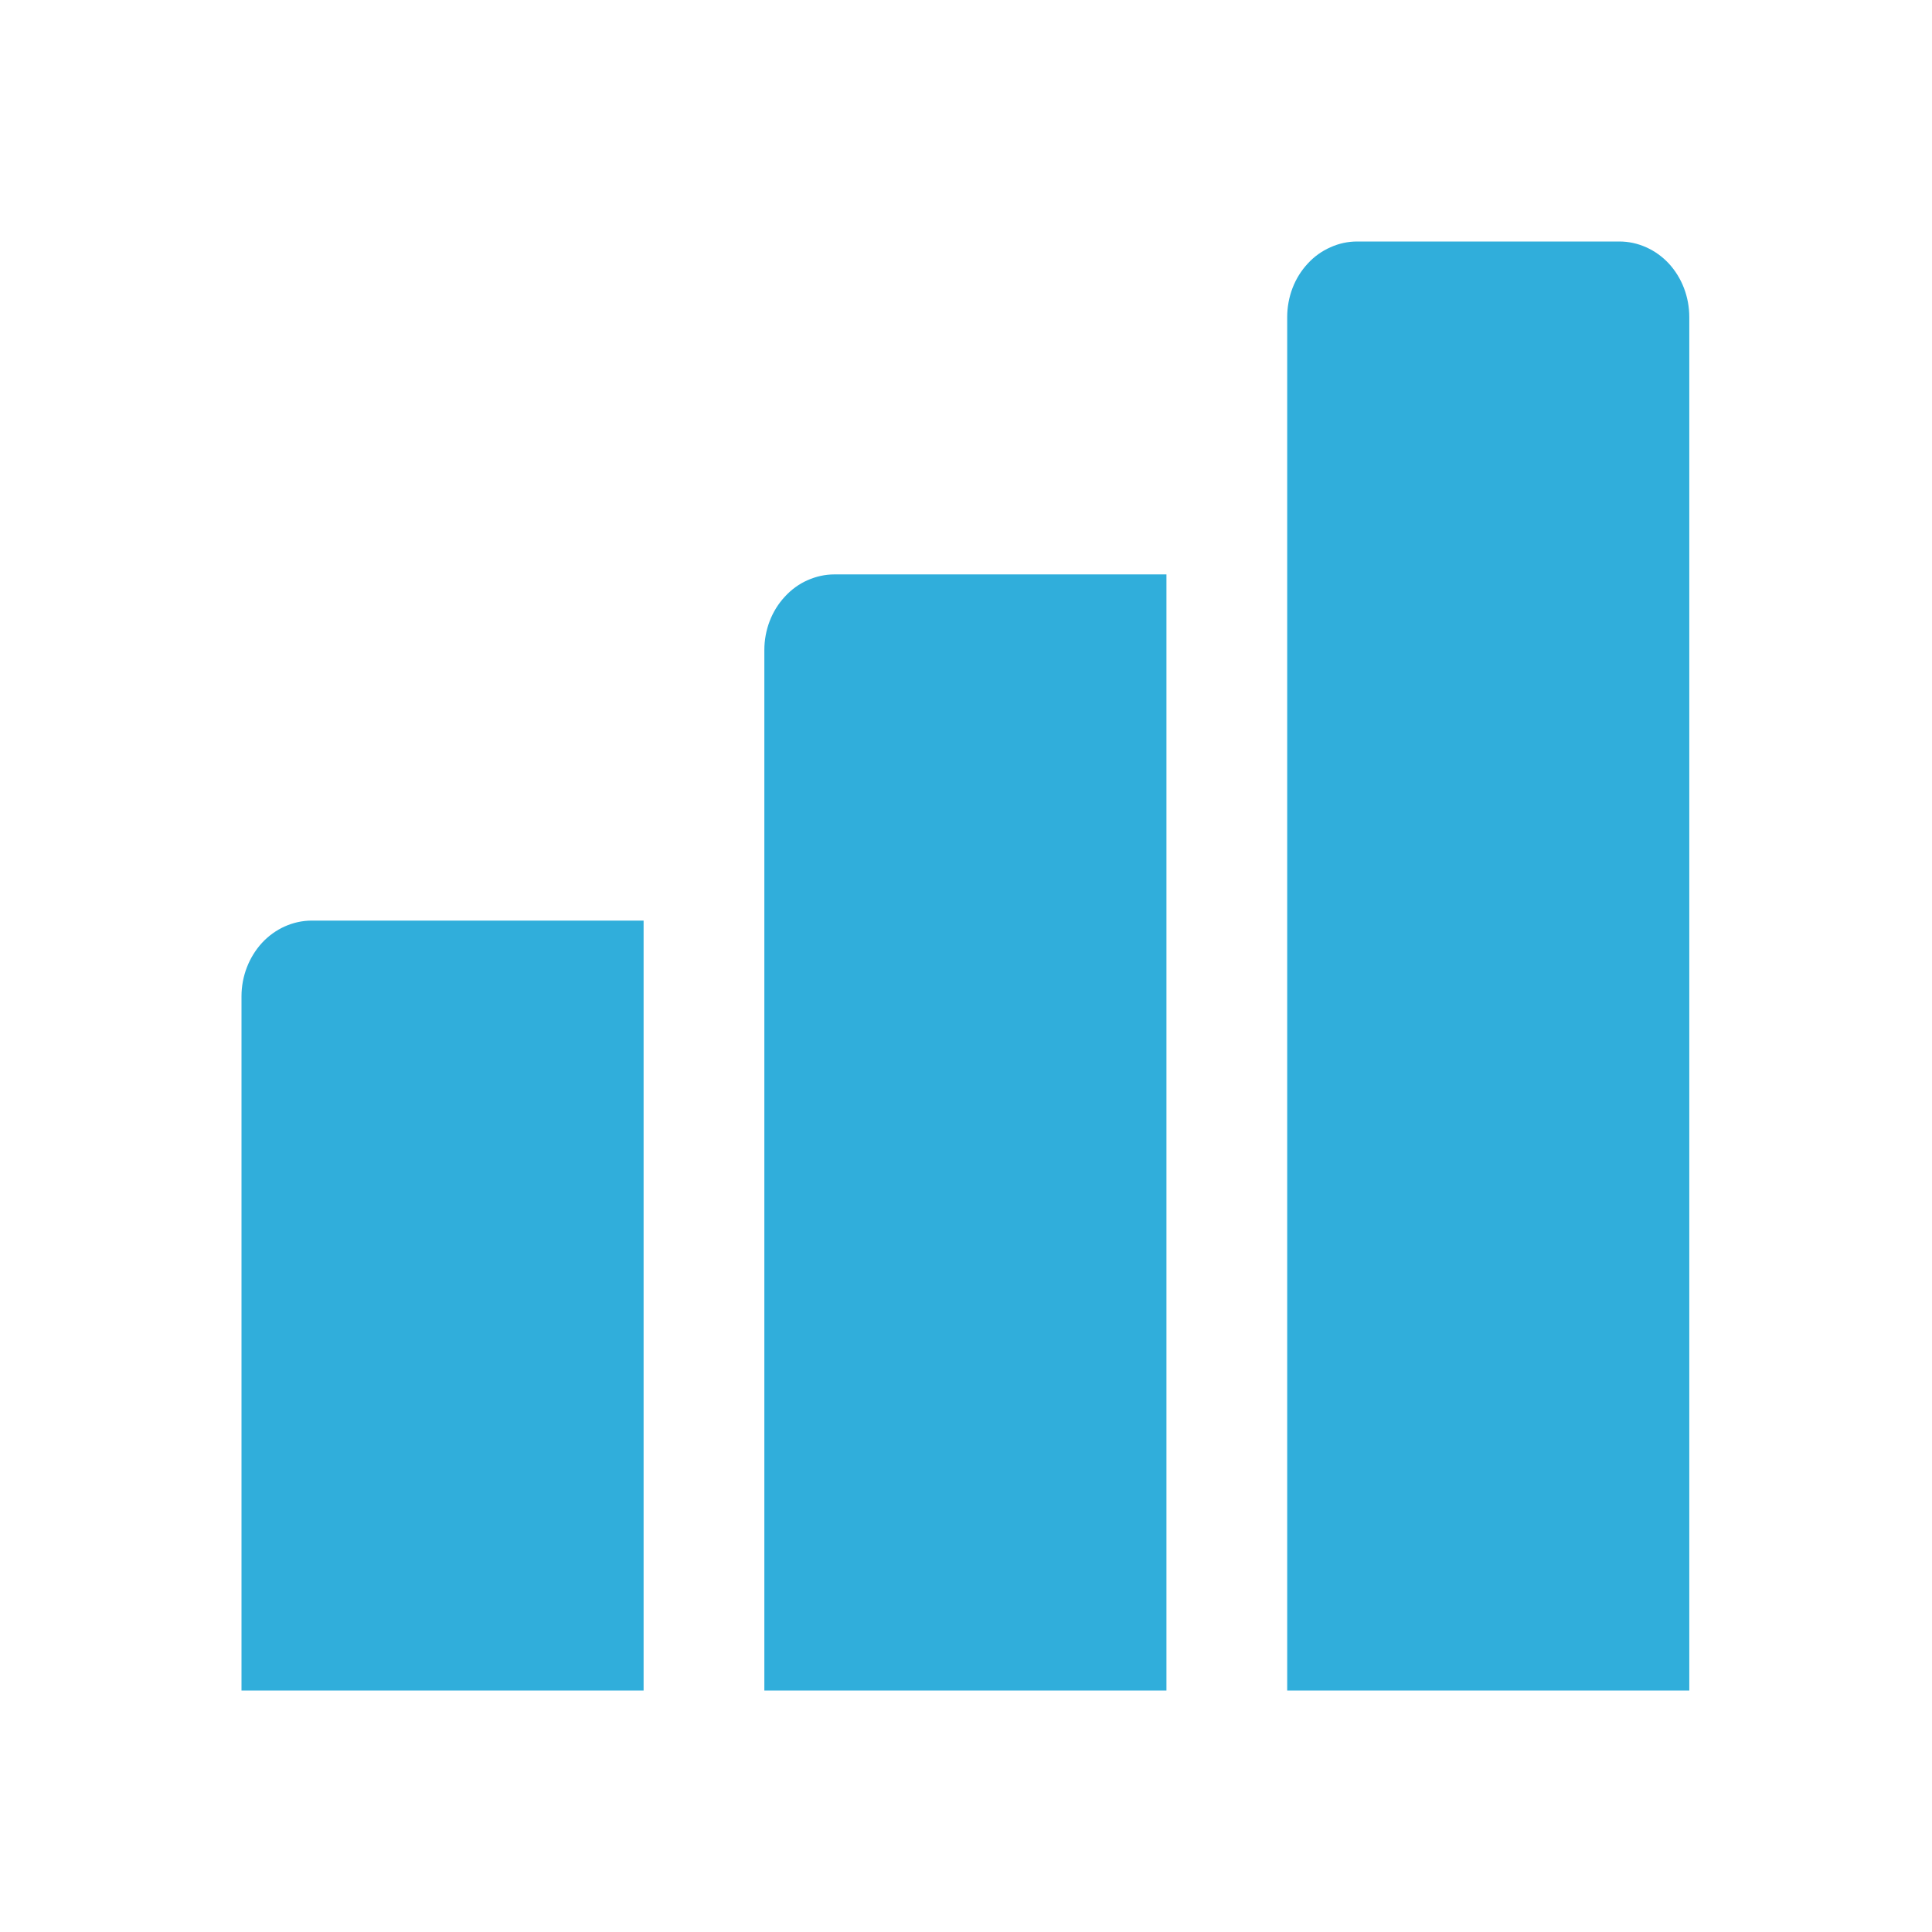
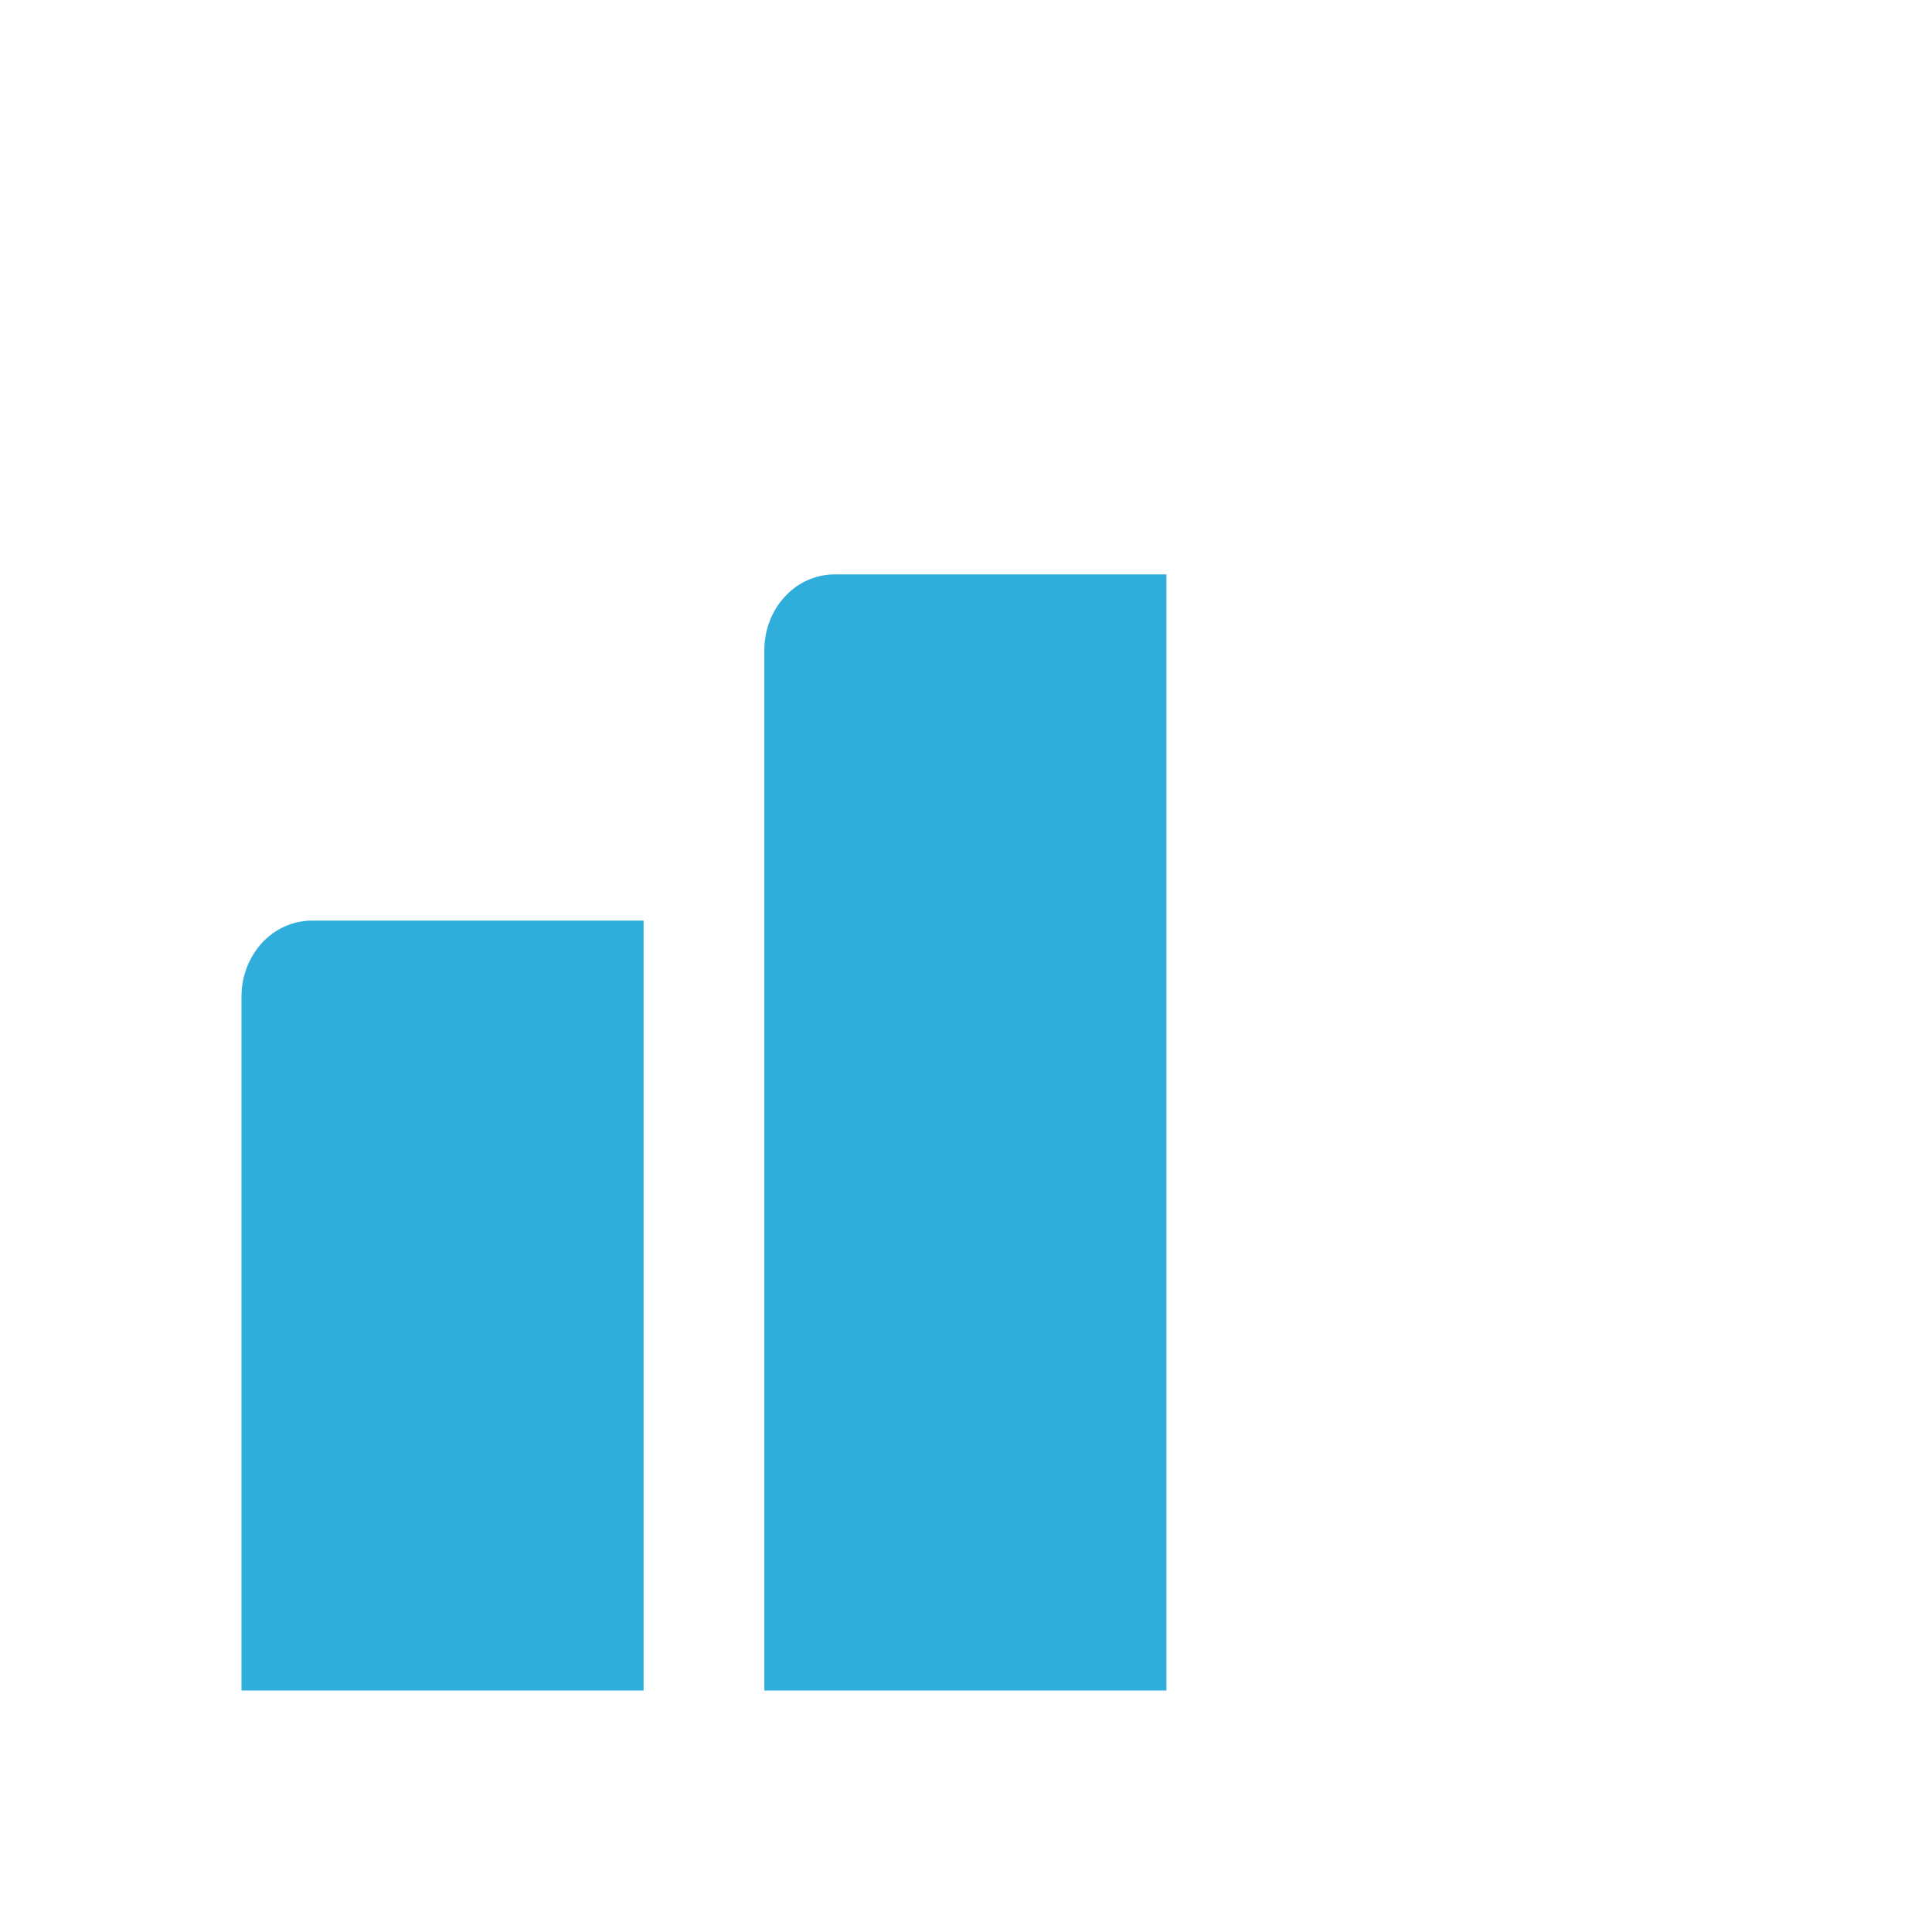
<svg xmlns="http://www.w3.org/2000/svg" width="16" height="16" viewBox="0 0 16 16" fill="none">
  <path d="M5.33 7.624V14H2V8.25C2 8.085 2.062 7.926 2.17 7.808C2.279 7.691 2.426 7.625 2.579 7.624H5.33Z" fill="#30AEDB" />
  <path d="M9.66 4.757V14H6.33V5.383C6.33 5.301 6.345 5.22 6.374 5.144C6.403 5.068 6.446 4.999 6.5 4.941C6.553 4.883 6.617 4.836 6.688 4.805C6.758 4.774 6.833 4.757 6.909 4.757H9.66Z" fill="#30AEDB" />
-   <path d="M13.99 2.626V14H10.66V2.626C10.66 2.544 10.675 2.462 10.704 2.386C10.733 2.31 10.776 2.241 10.83 2.183C10.883 2.125 10.947 2.079 11.018 2.048C11.088 2.016 11.163 2 11.239 2H13.411C13.487 2 13.562 2.016 13.633 2.048C13.703 2.079 13.767 2.125 13.821 2.183C13.874 2.241 13.917 2.31 13.946 2.386C13.975 2.462 13.99 2.544 13.99 2.626Z" fill="#30AEDB" />
</svg>